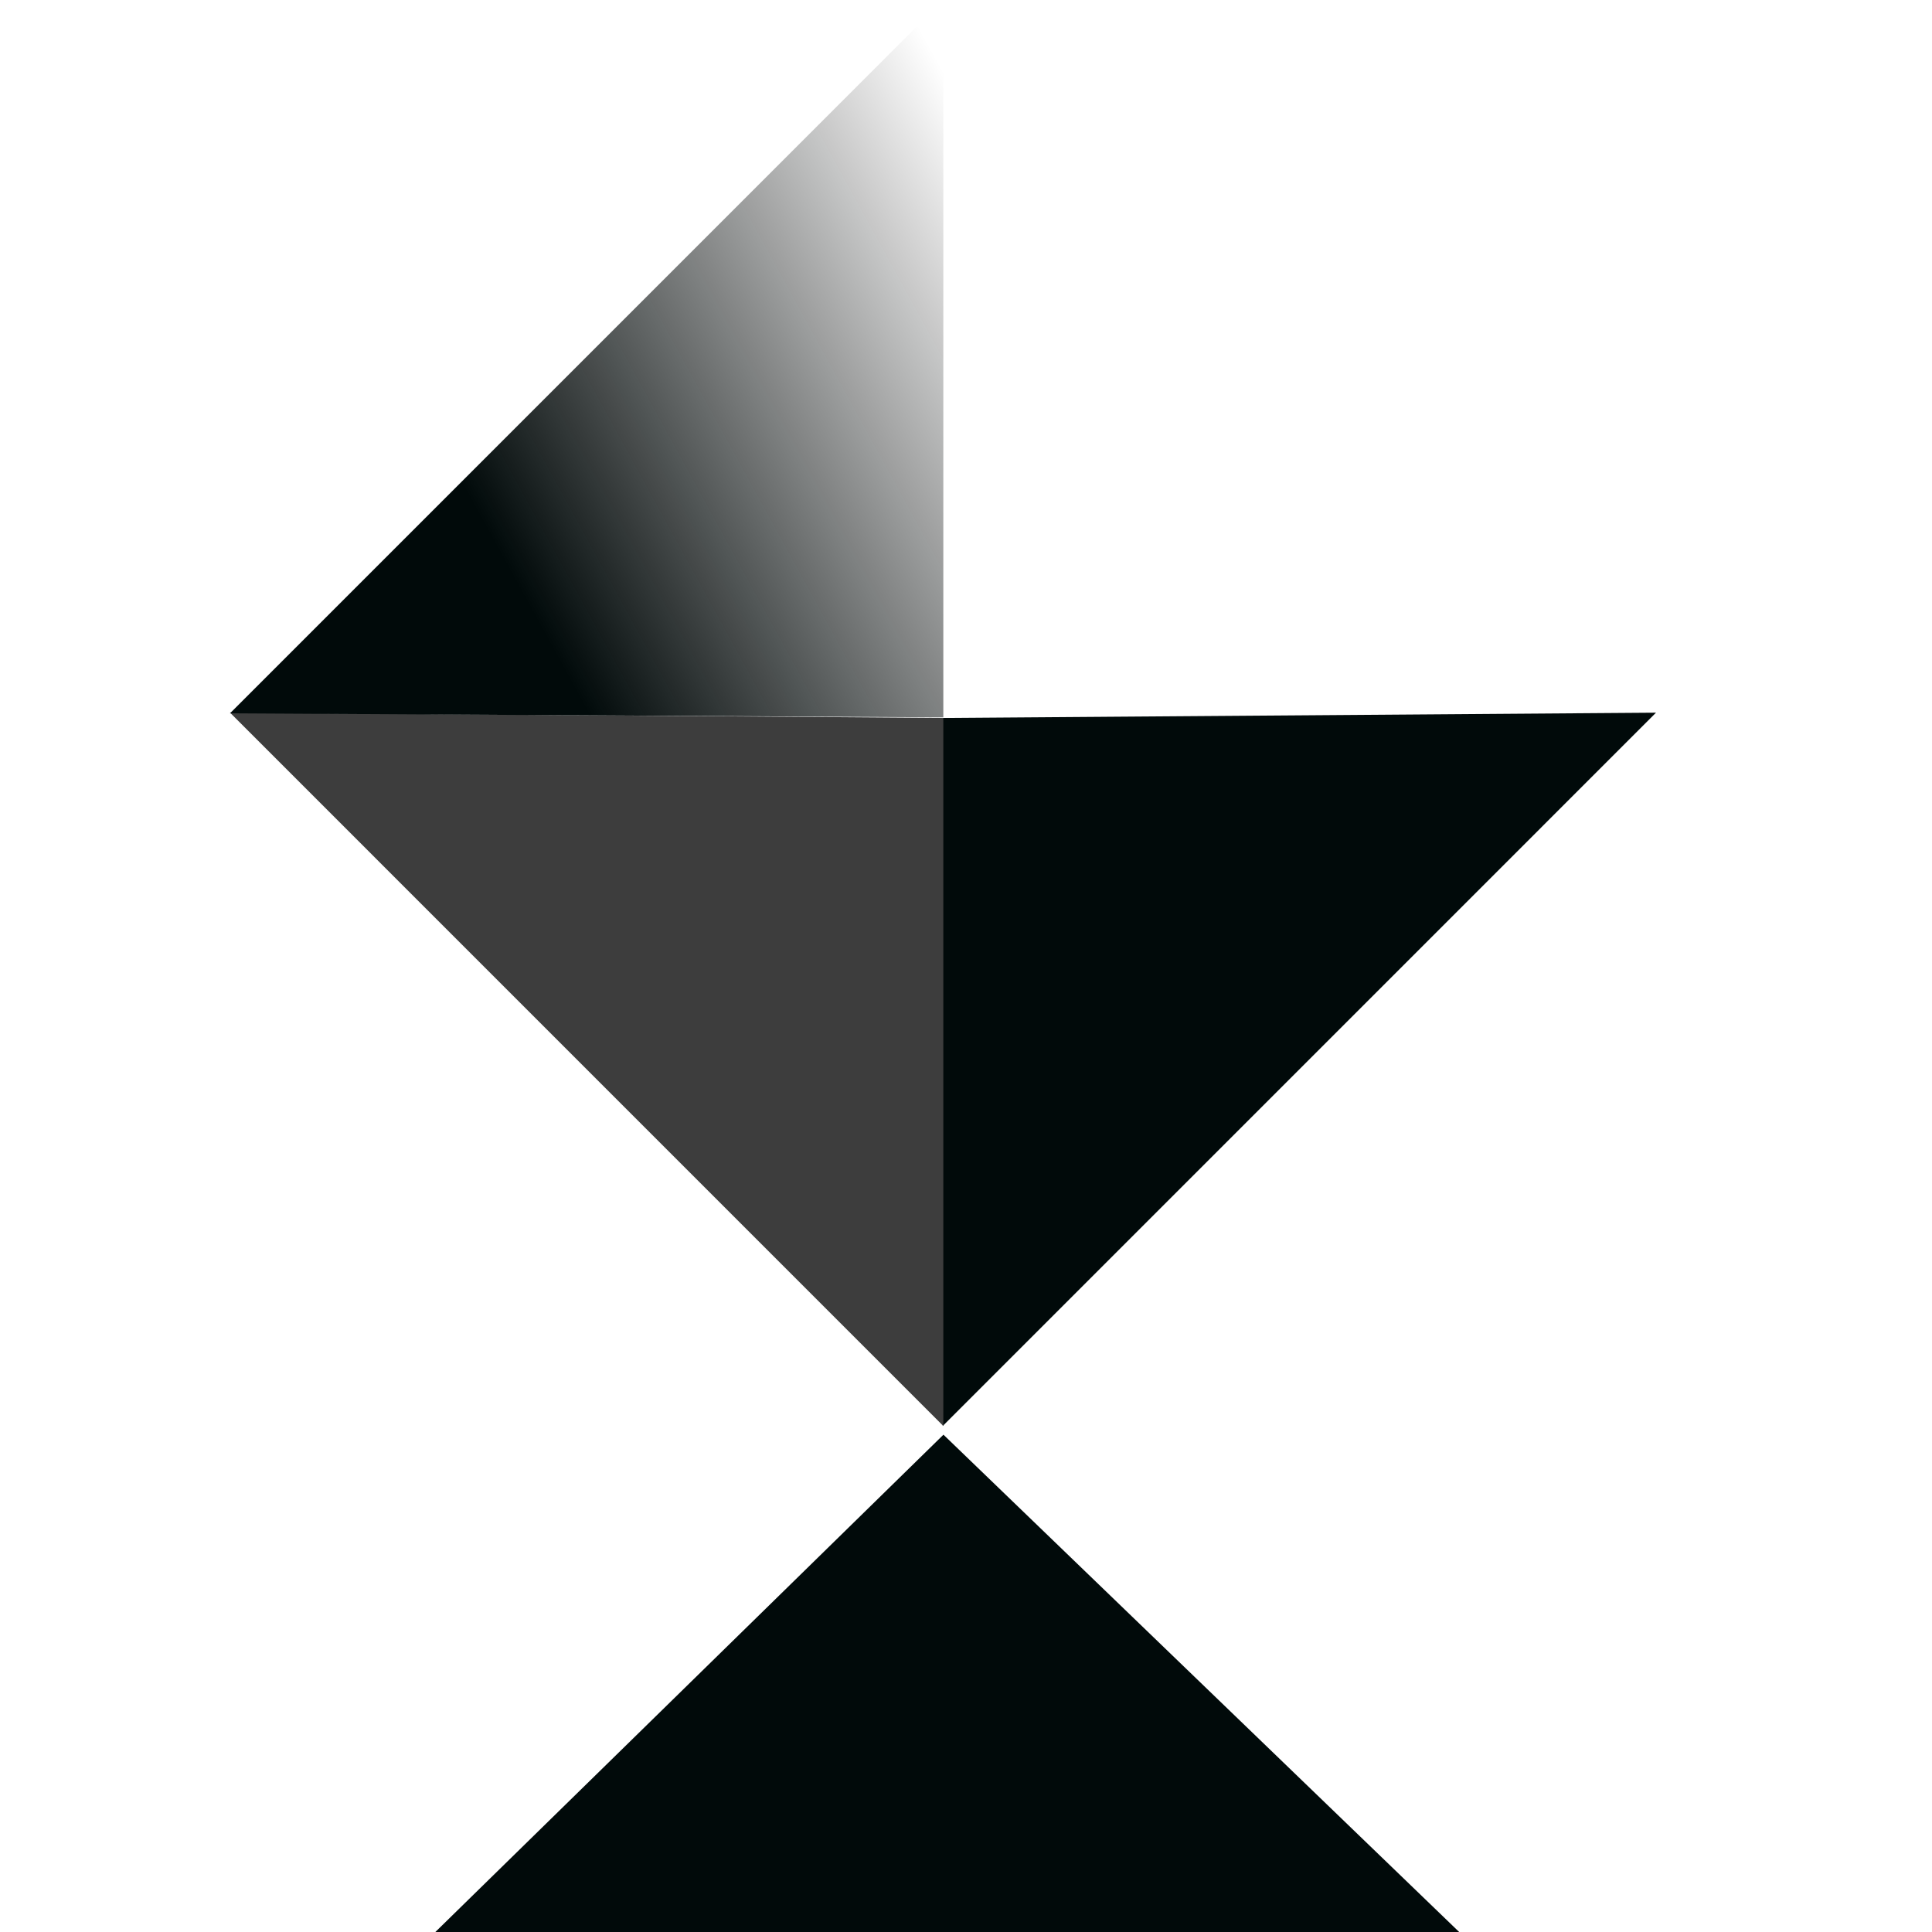
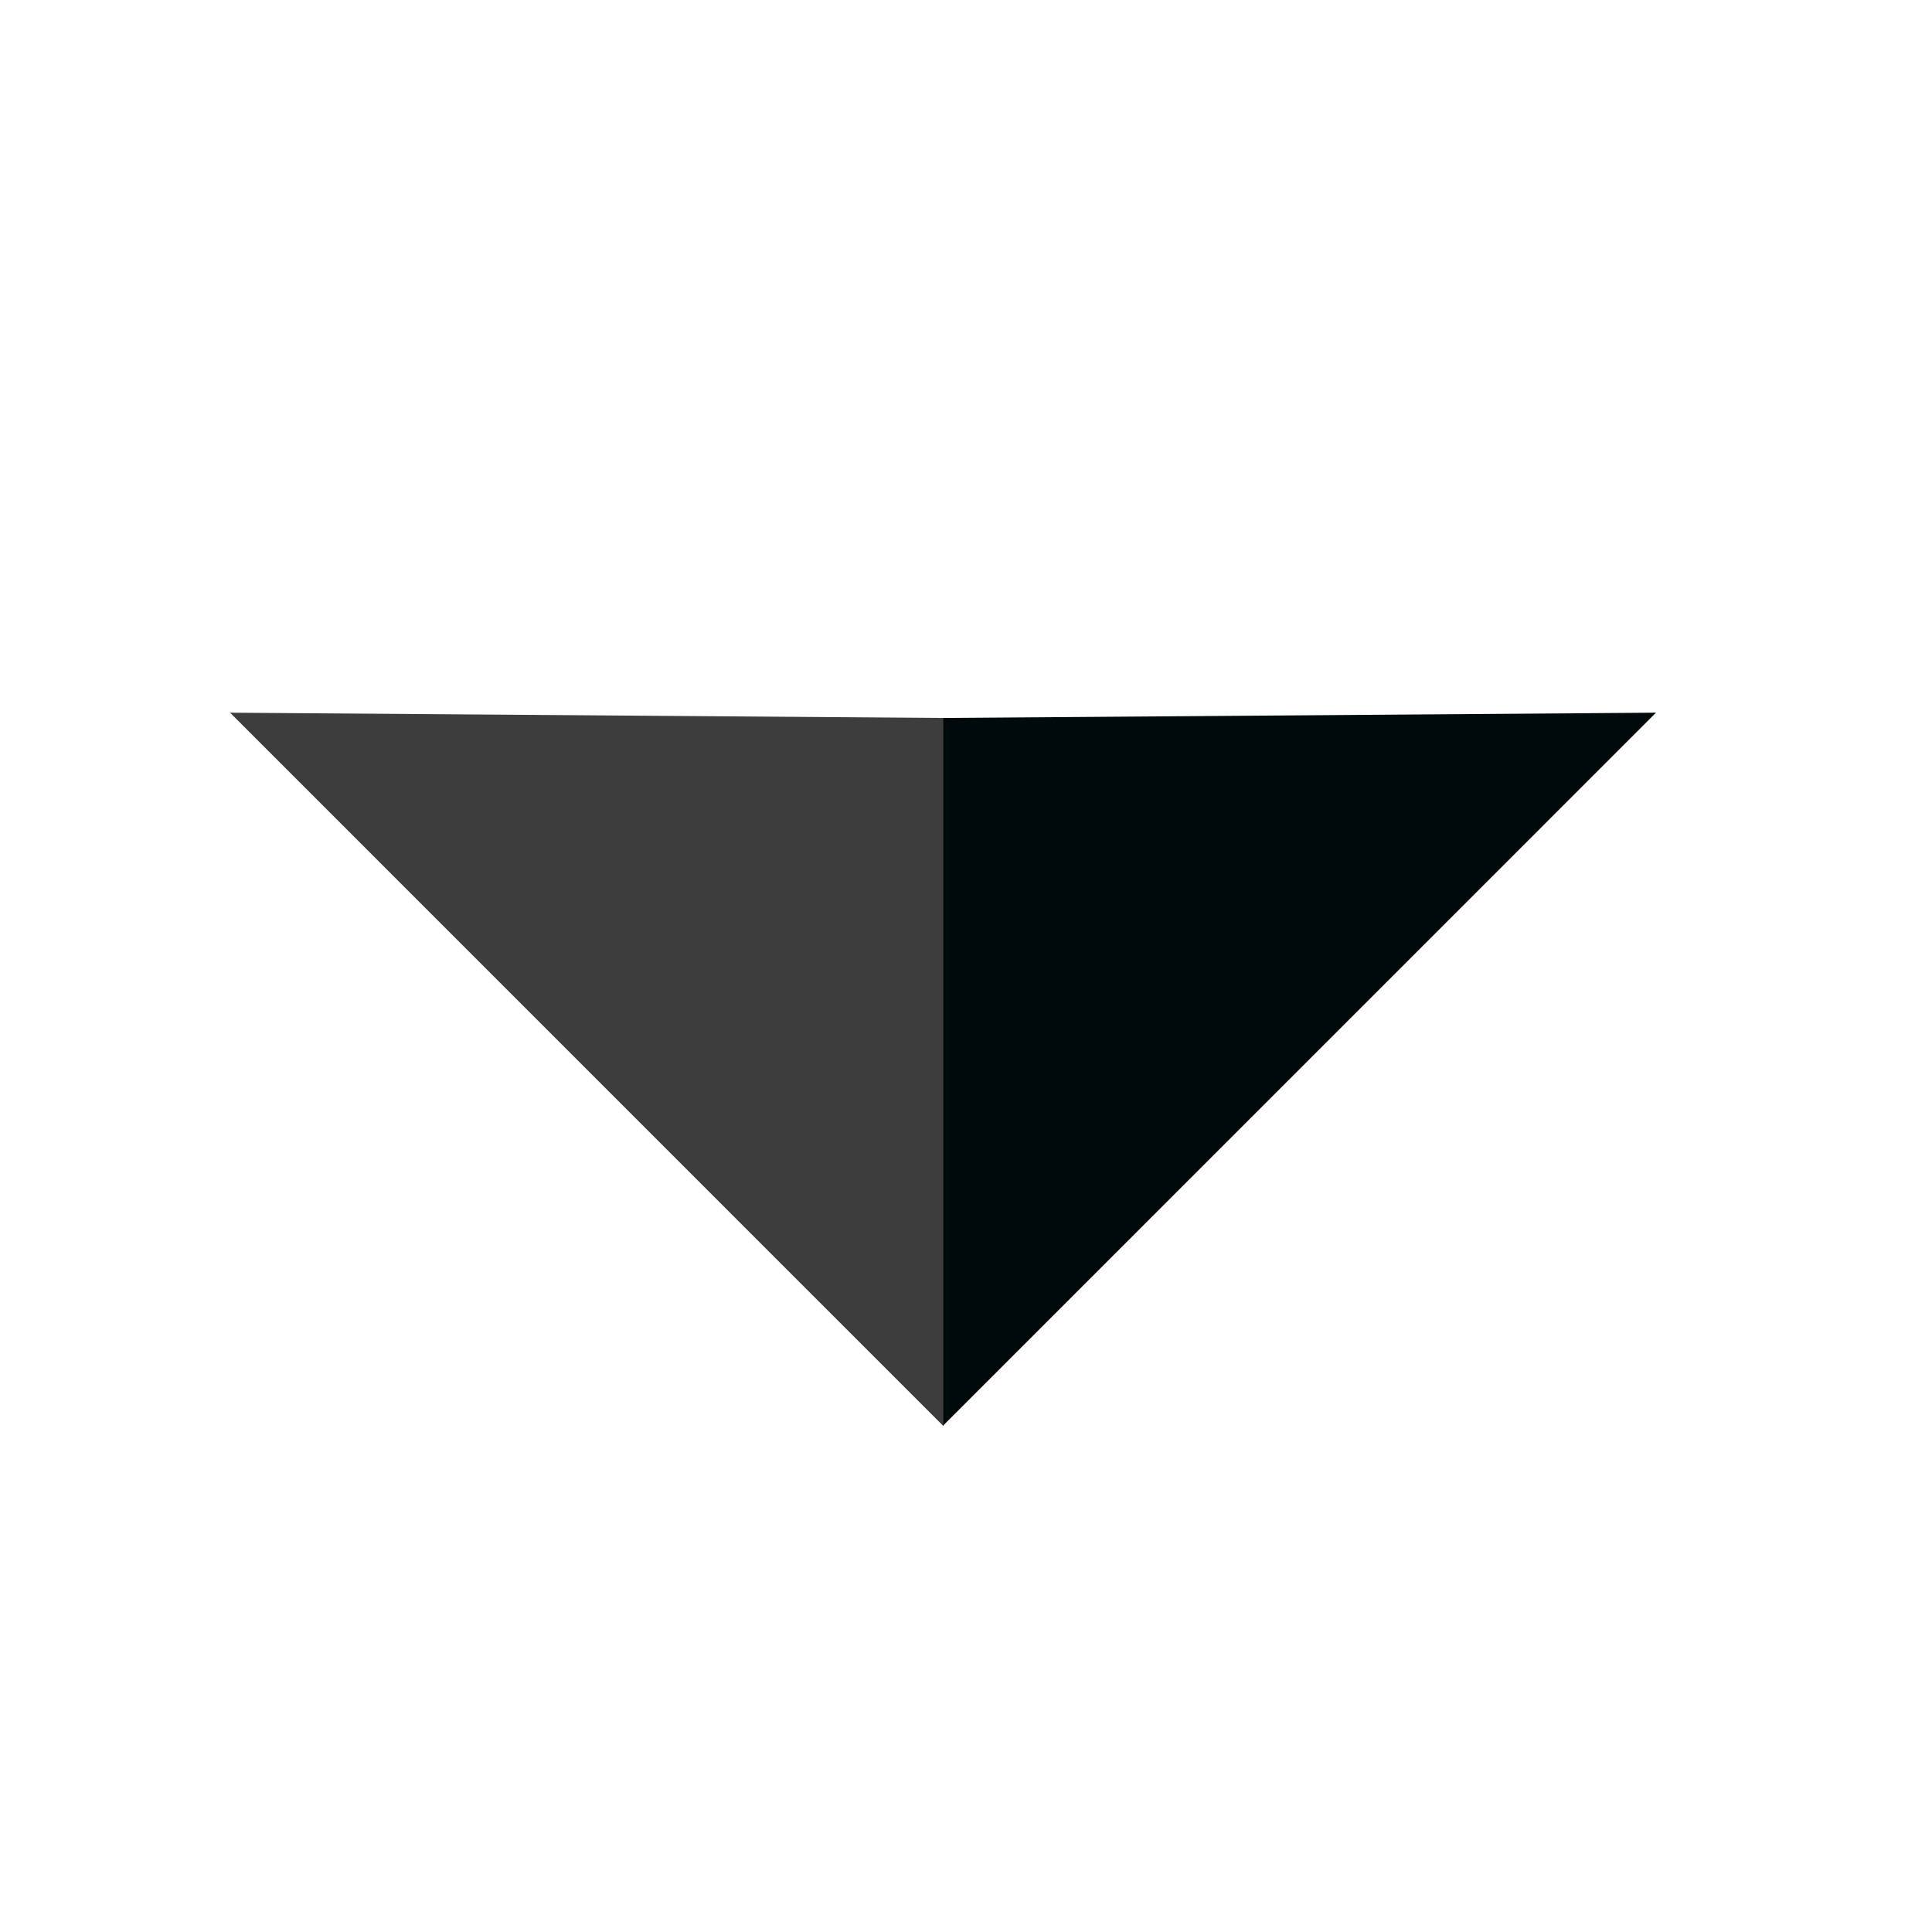
<svg xmlns="http://www.w3.org/2000/svg" width="42" height="42" viewBox="0 0 42 42" fill="none">
  <g id="customer-review (1) 1" clip-path="url(#clip0_1082_203)">
    <g id="Group 81">
-       <path id="Vector 1" d="M9.224 42.235L20.51 31.189L31.965 42.235H9.224Z" fill="#010A0A" />
      <path id="Vector 2" d="M20.494 31L20.494 15.608L36 15.493L20.494 31Z" fill="#010A0A" />
-       <path id="Vector 3" d="M20.507 31L20.507 15.608L5.001 15.493L20.507 31Z" fill="#3D3D3D" />
-       <path id="Vector 4" d="M5 15.507L20.507 15.595L20.507 0L5 15.507Z" fill="url(#paint0_linear_1082_203)" />
+       <path id="Vector 3" d="M20.507 31L20.507 15.608L5.001 15.493L20.507 31" fill="#3D3D3D" />
    </g>
  </g>
  <defs>
    <linearGradient id="paint0_linear_1082_203" x1="8" y1="15.5" x2="23.5" y2="7" gradientUnits="userSpaceOnUse">
      <stop offset="0.237" stop-color="#010A0A" />
      <stop offset="1" stop-opacity="0" />
    </linearGradient>
    <clipPath id="clip0_1082_203">
      <rect width="42" height="42" fill="white" />
    </clipPath>
  </defs>
</svg>